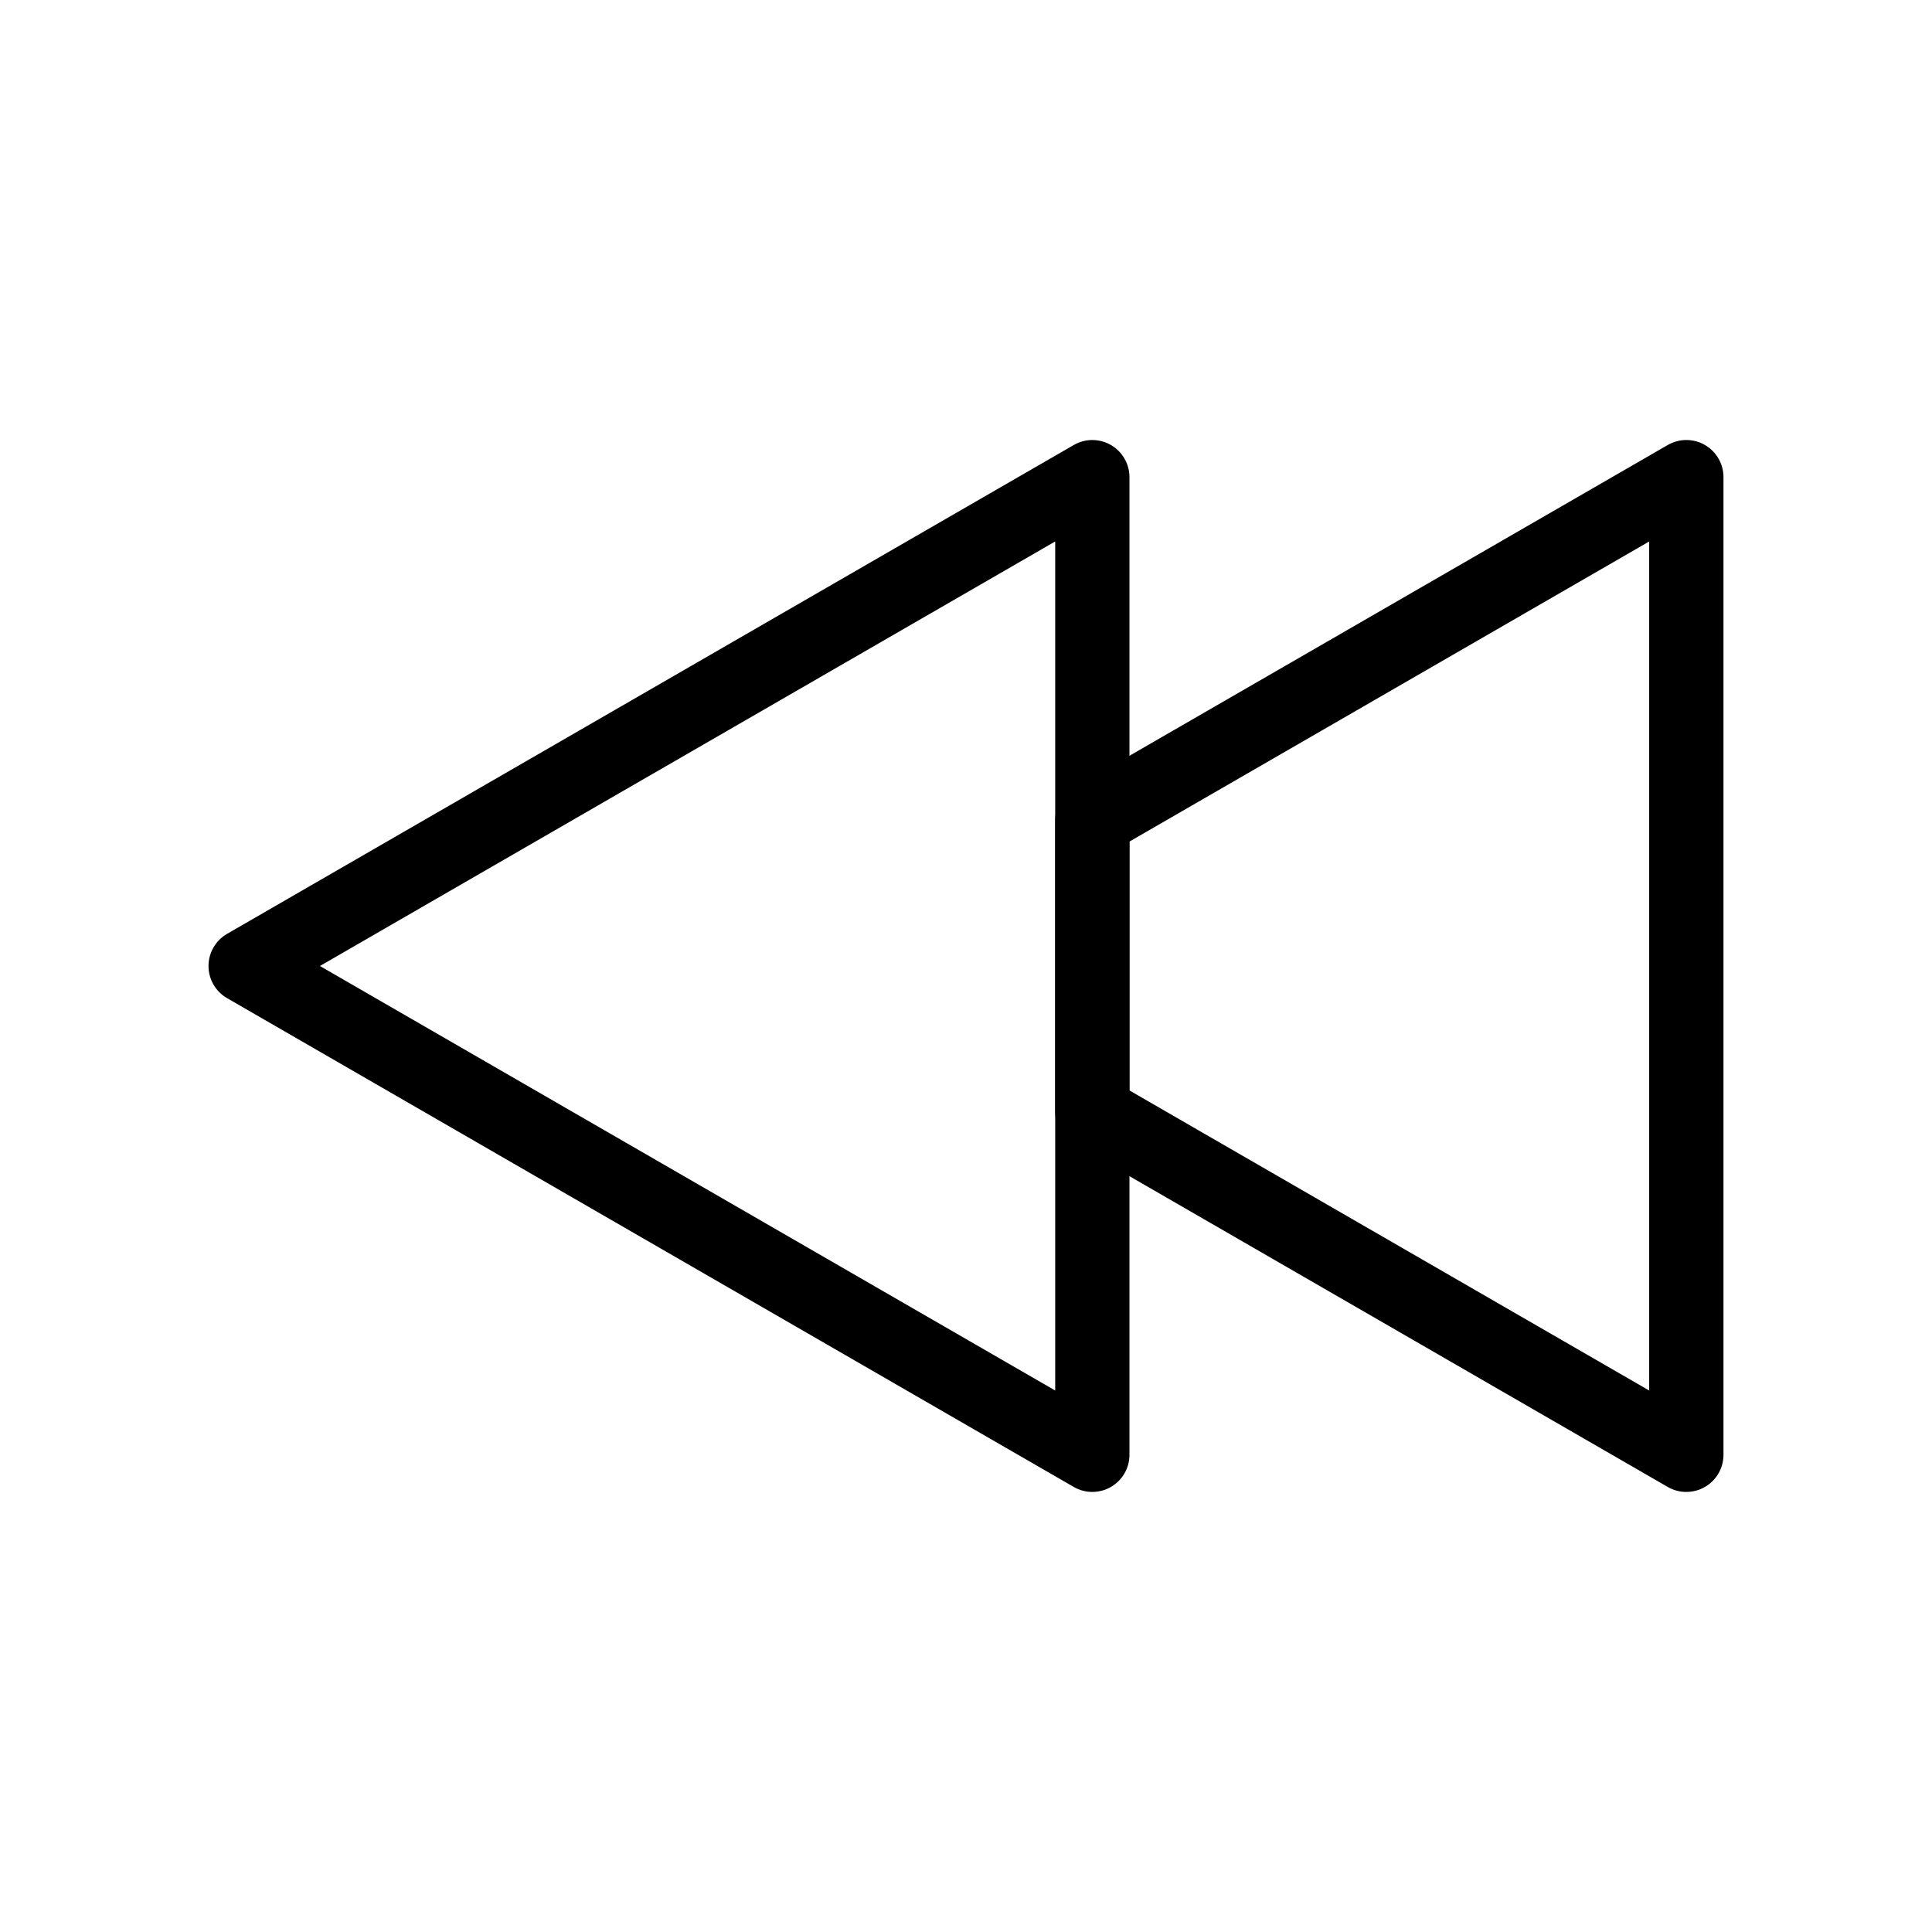
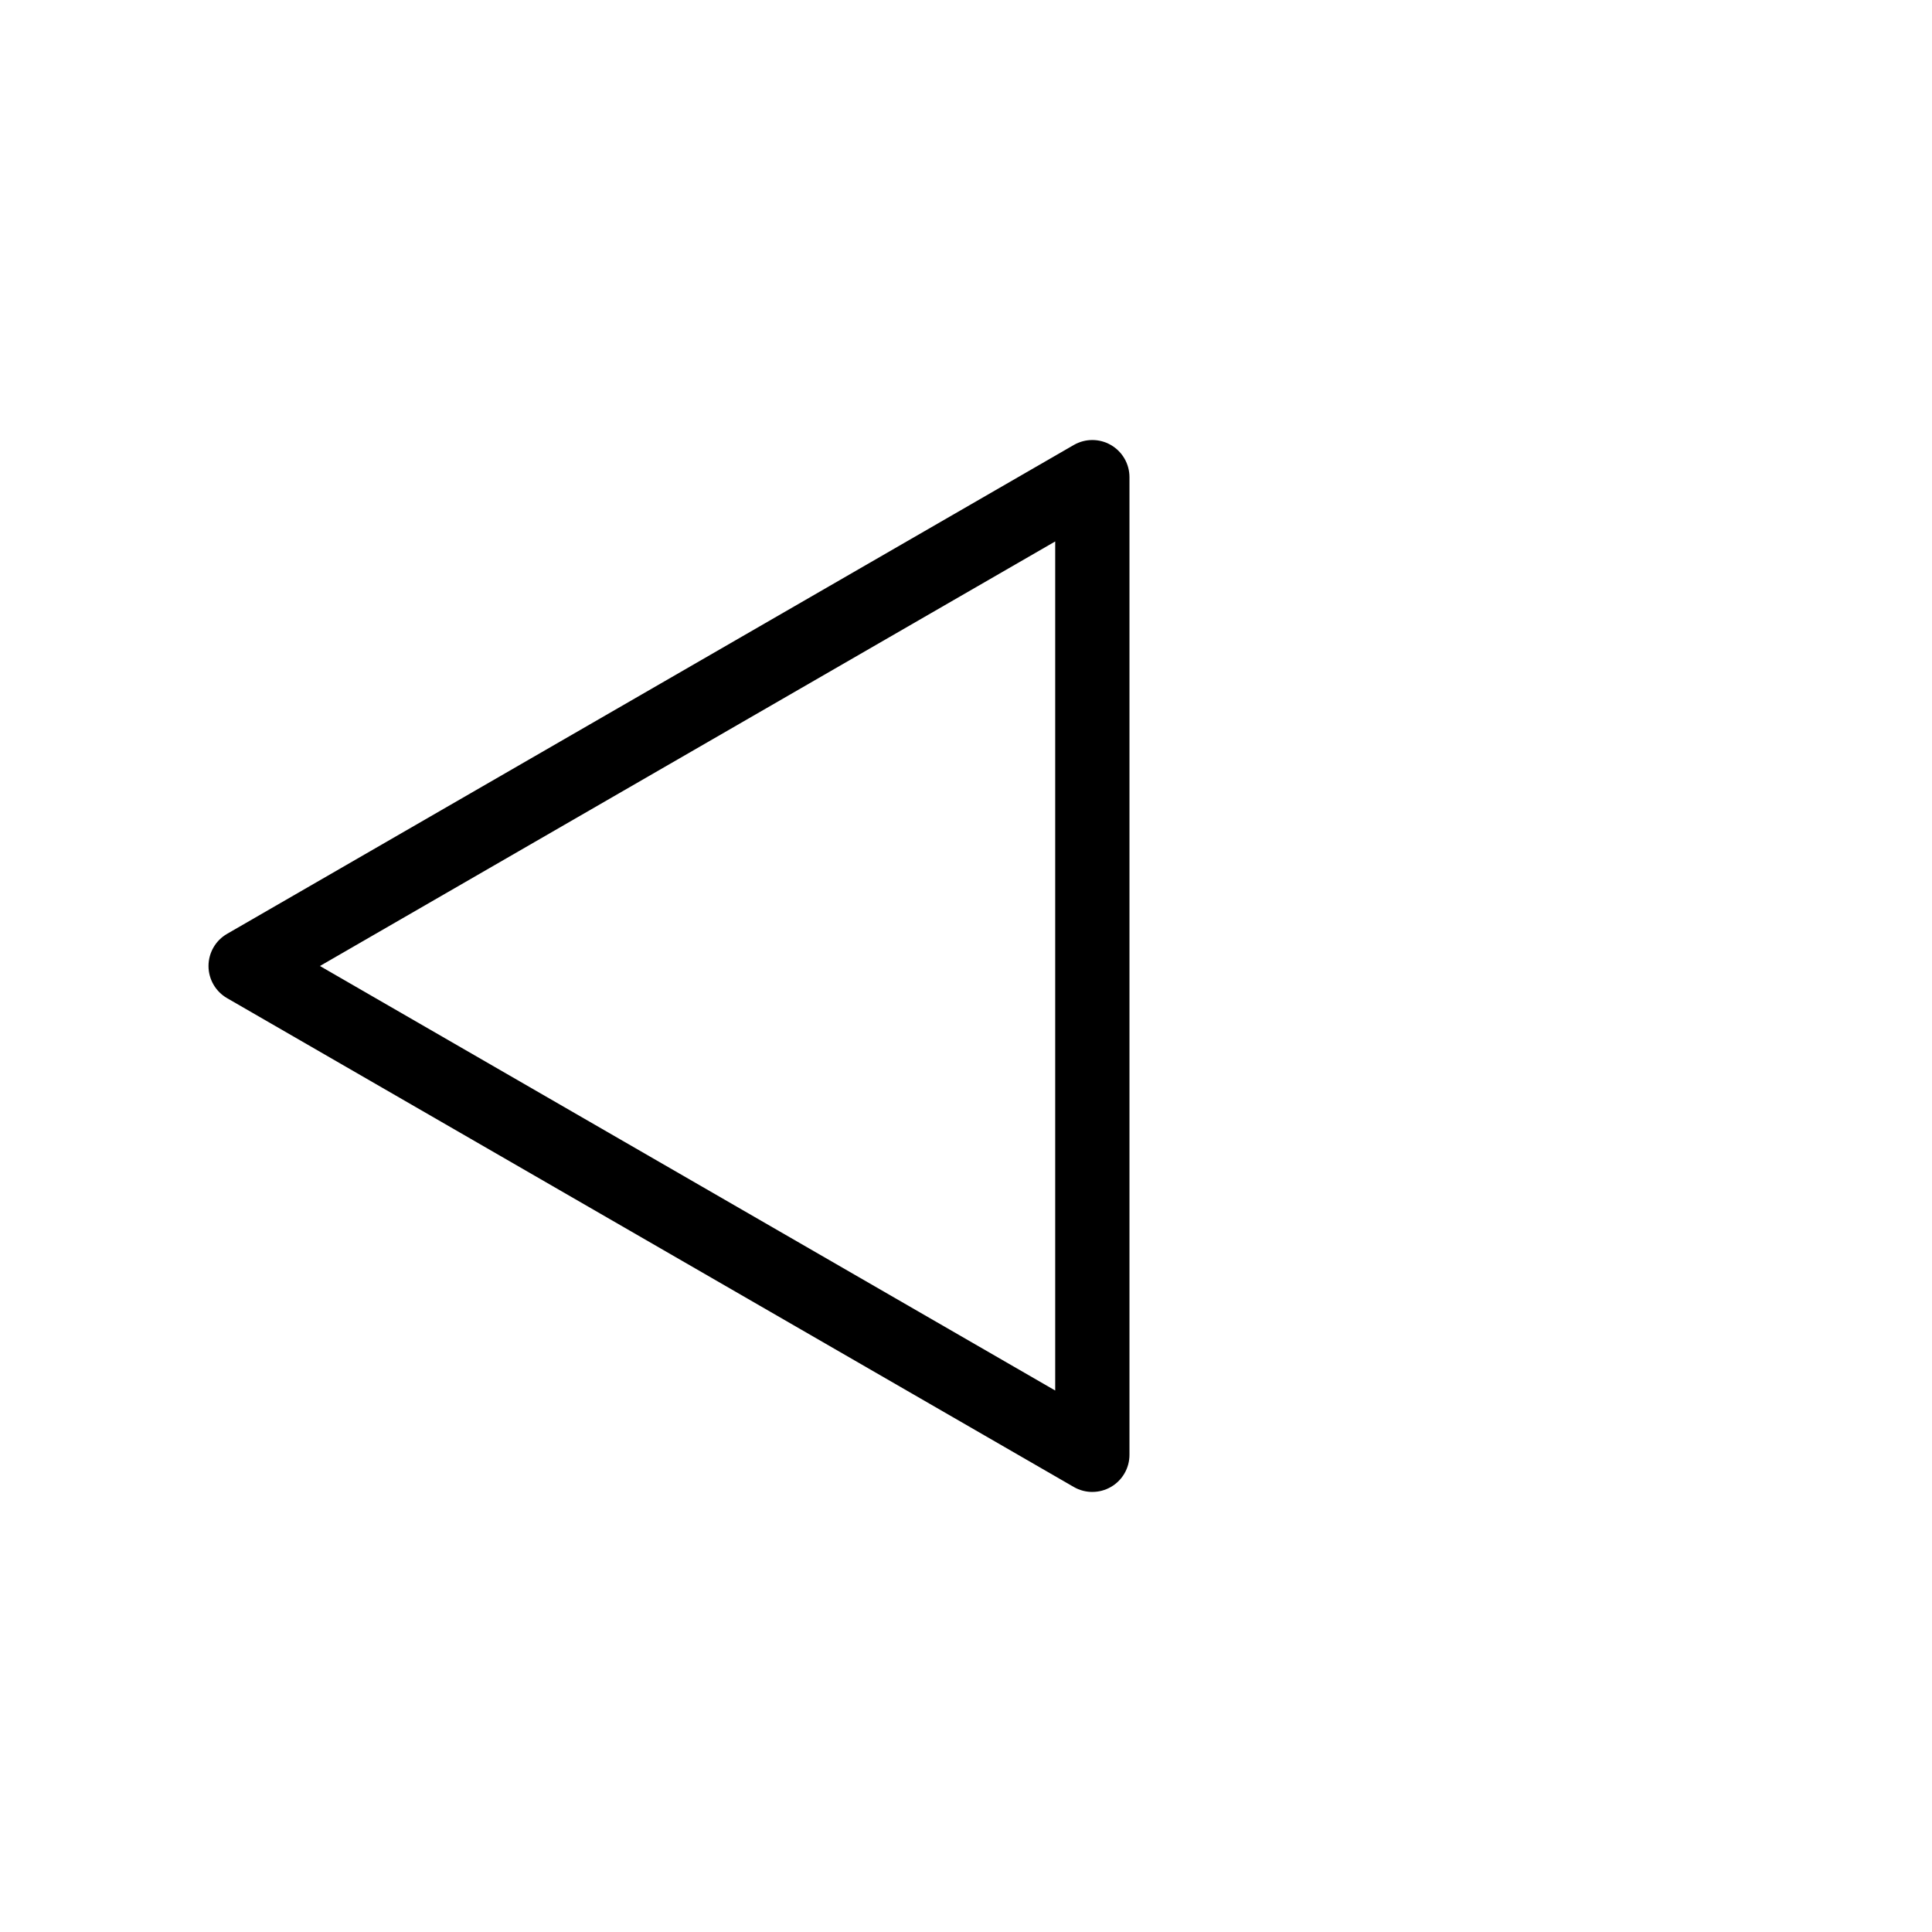
<svg xmlns="http://www.w3.org/2000/svg" fill="#000000" width="800px" height="800px" version="1.1" viewBox="144 144 512 512">
  <g>
-     <path d="m590.89 539.38c-1.699 0-3.398-0.438-4.922-1.32l-157.41-90.883c-3.043-1.758-4.922-5.008-4.922-8.52v-77.328c0-3.516 1.875-6.766 4.922-8.52l157.42-90.883c3.043-1.758 6.797-1.758 9.84 0 3.043 1.758 4.922 5.004 4.922 8.52v259.09c0 3.516-1.875 6.766-4.922 8.52-1.523 0.883-3.223 1.32-4.922 1.32zm-147.57-106.4 137.73 79.52v-225l-137.73 79.52z" />
    <path d="m433.48 539.38c-1.699 0-3.398-0.438-4.922-1.32l-224.38-129.54c-3.047-1.758-4.922-5.008-4.922-8.52 0-3.516 1.875-6.766 4.922-8.52l224.38-129.55c3.043-1.758 6.797-1.758 9.84 0 3.043 1.758 4.922 5.004 4.922 8.52v259.09c0 3.516-1.875 6.766-4.922 8.52-1.523 0.879-3.223 1.316-4.922 1.316zm-204.7-139.38 194.86 112.5v-225.01z" />
  </g>
</svg>